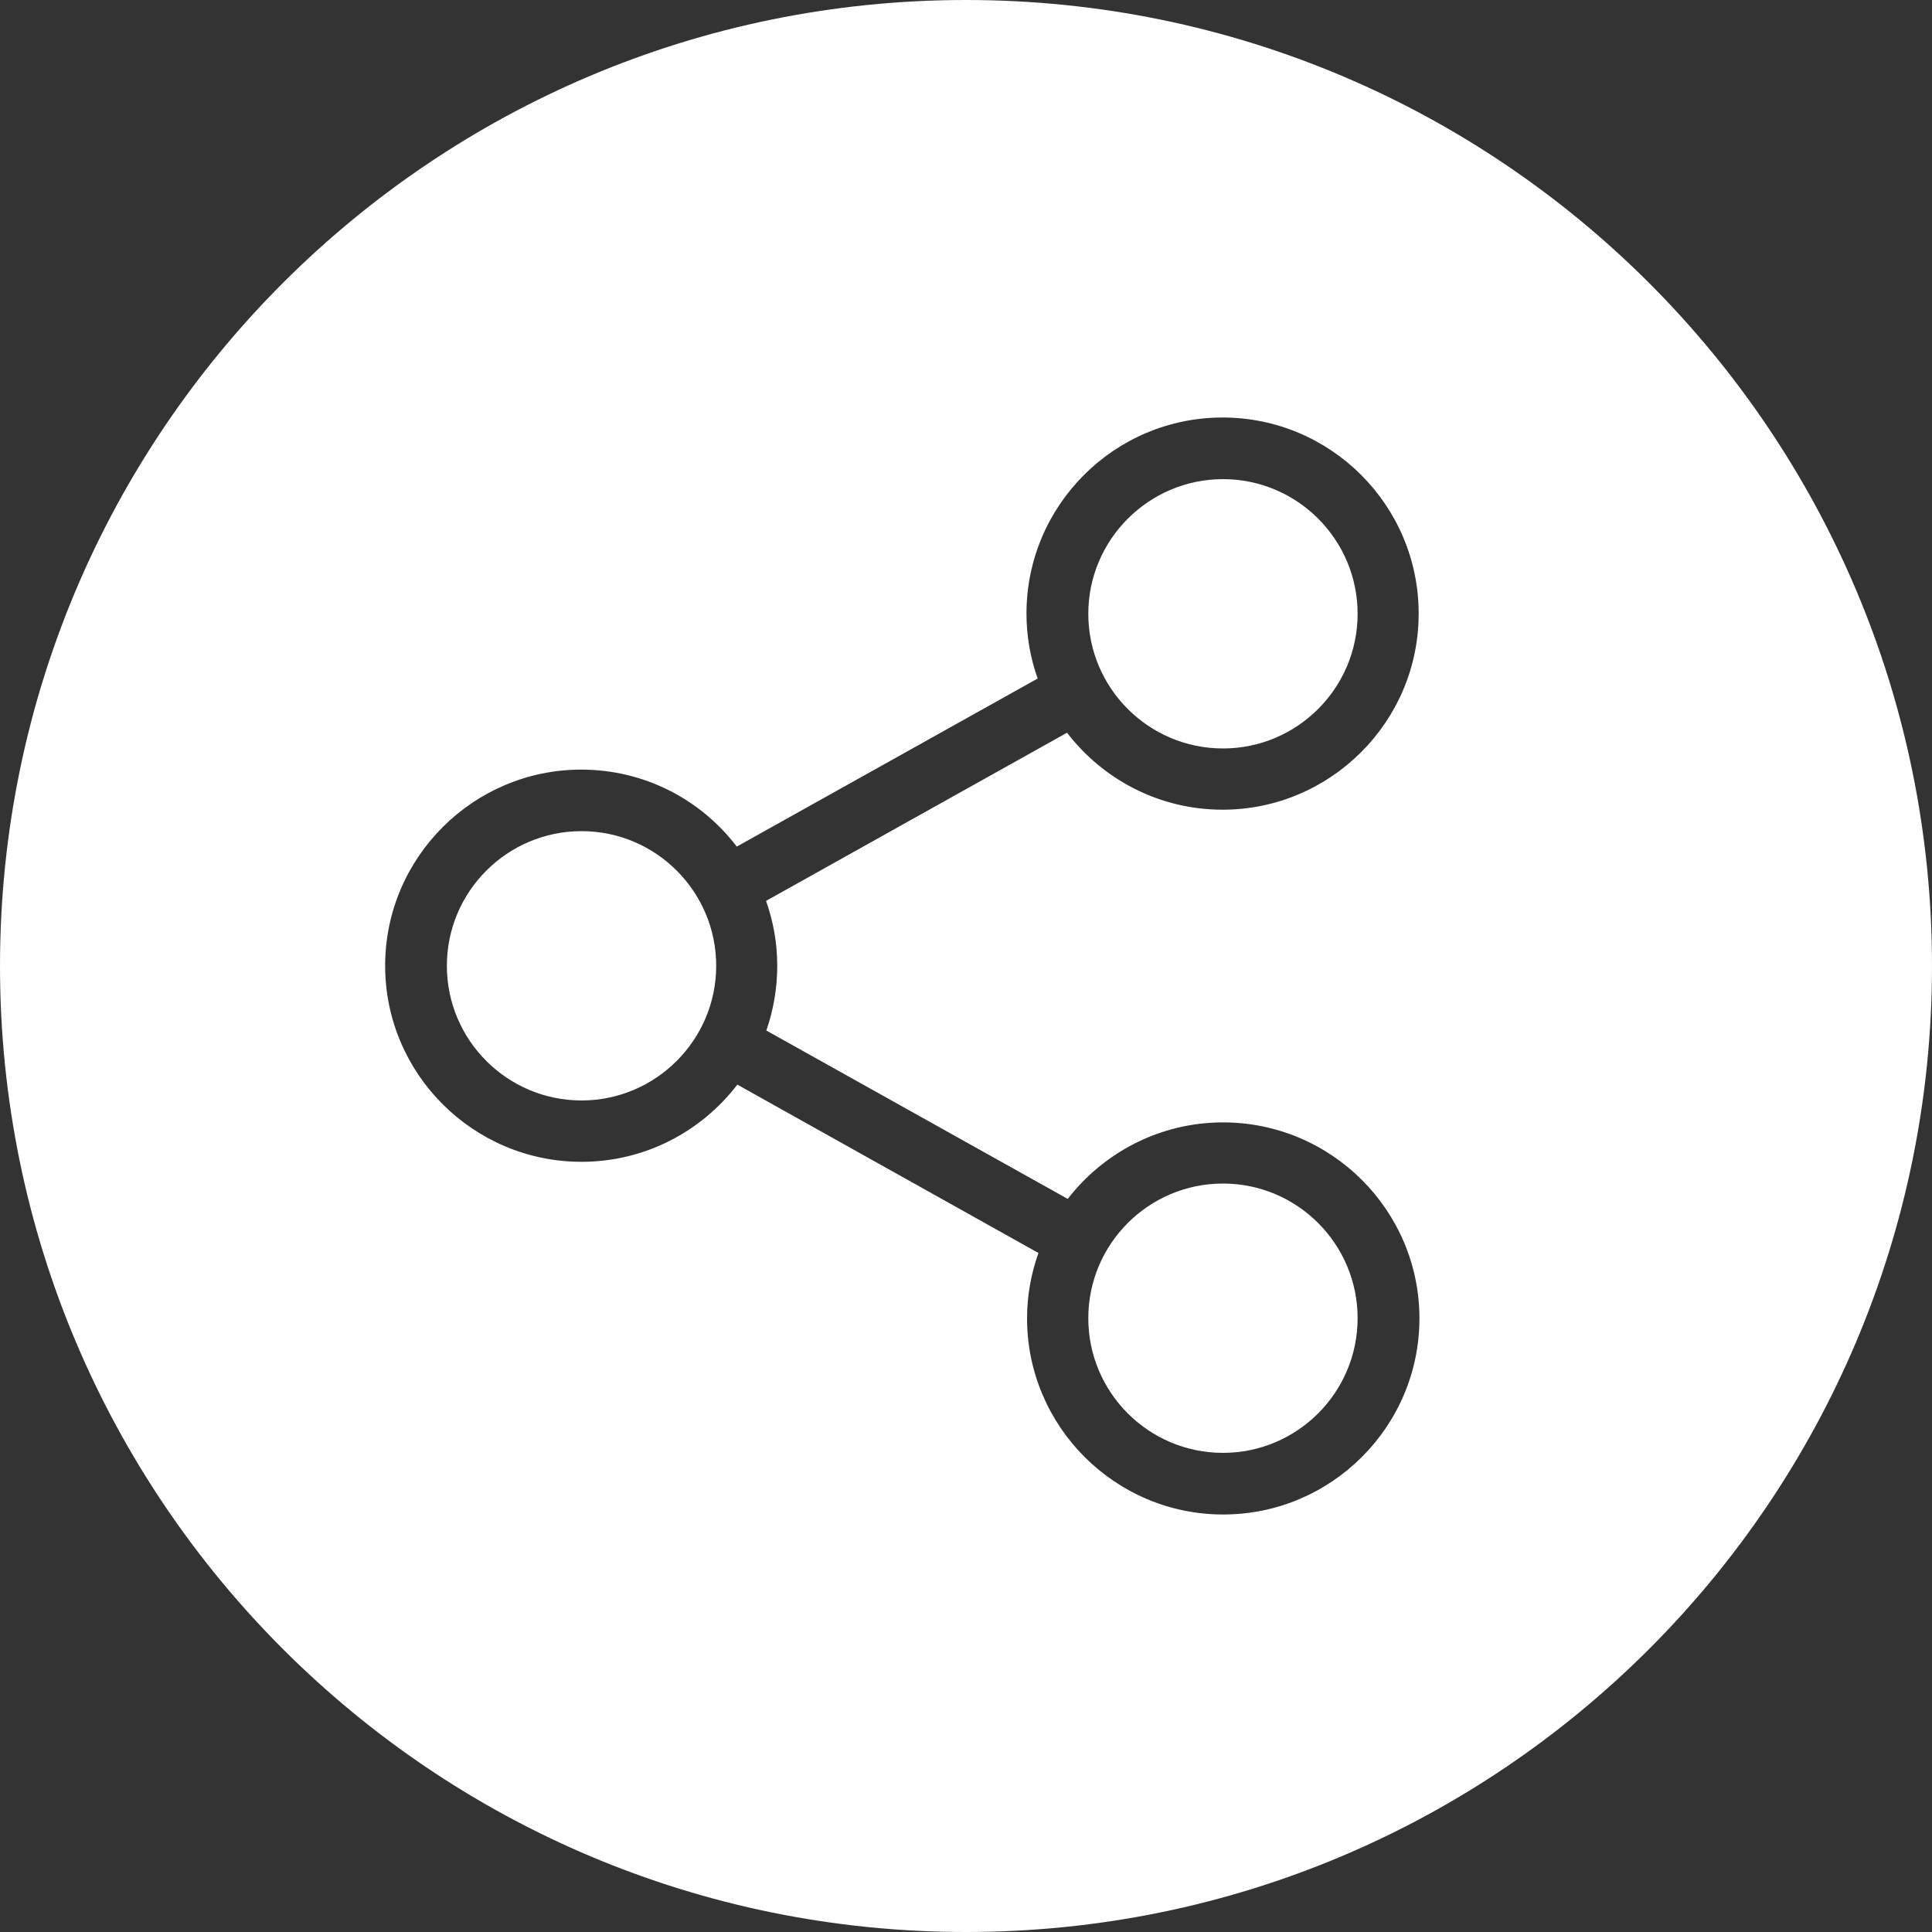
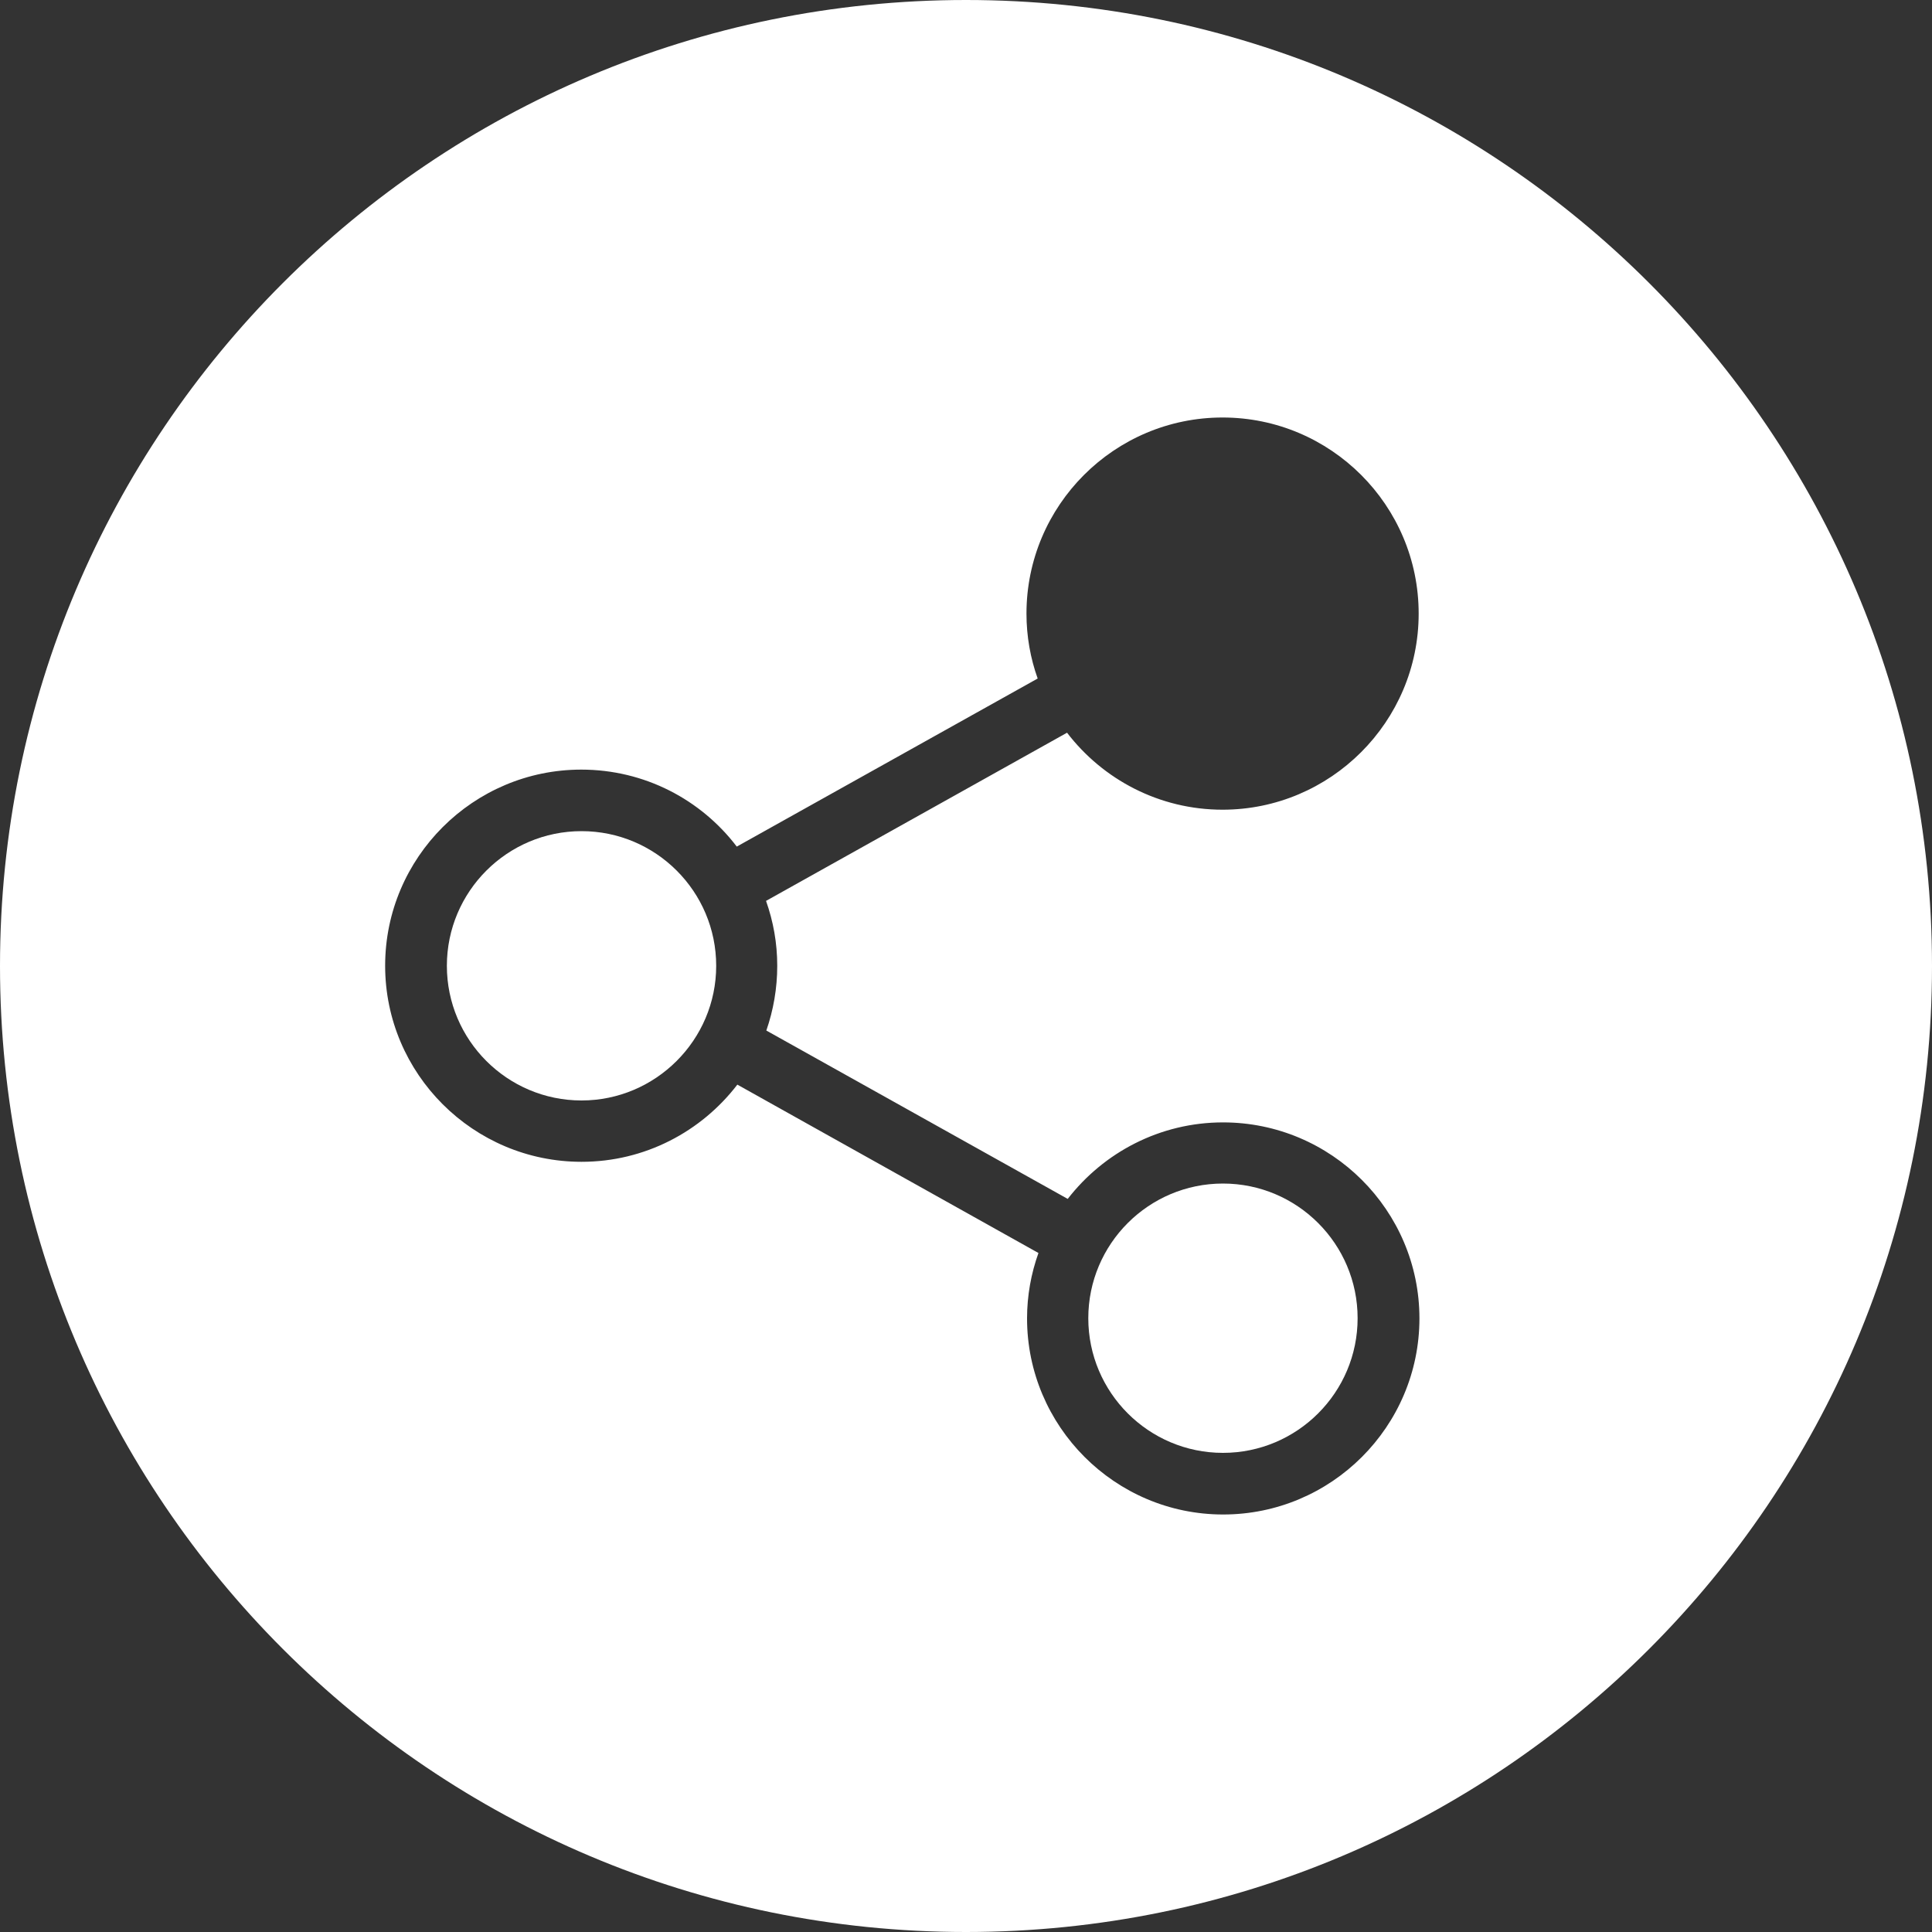
<svg xmlns="http://www.w3.org/2000/svg" version="1.1" id="Layer_1" x="0px" y="0px" viewBox="0 0 2000 2000" style="enable-background:new 0 0 2000 2000;" xml:space="preserve">
  <rect x="0" y="0" width="2000" height="2000" fill="#333333" stroke="none" />
  <style type="text/css">
	.st0{fill:#FFFFFF;}
</style>
  <title>uploadPic</title>
  <g>
    <path class="st0" d="M1266,1225.2c-76.9,0-139.4,62.5-139.4,139.4c0,76.9,62.5,139.4,139.4,139.4c76.9,0,139.4-62.5,139.4-139.4   C1405.4,1287.7,1342.9,1225.2,1266,1225.2z" />
-     <path class="st0" d="M1266,774.8c76.9,0,139.4-62.5,139.4-139.4s-62.5-139.4-139.4-139.4c-76.6,0-139.4,62.5-139.4,139.4   S1189.1,774.8,1266,774.8z" />
    <path class="st0" d="M602,860.4c-76.9,0-139.4,62.5-139.4,139.4s62.5,139.4,139.4,139.4c76.6,0,139.4-62.5,139.4-139.4   S678.9,860.4,602,860.4z" />
    <path class="st0" d="M1000,0C447.7,0,0,447.7,0,1000s447.7,1000,1000,1000s1000-447.7,1000-1000S1552.3,0,1000,0z M1266.2,1567.8   c-112,0-203-91.3-203-203c0-23.6,4.2-46.5,11.8-67.7l-311.7-174.3c-37.3,48.6-95.7,79.9-161.3,79.9c-112,0-203.3-91-203.3-203   s91.3-203,203-203c65.6,0,124,31.1,161,79.7l311.5-174c-7.5-21-11.6-43.6-11.6-67.2c0-112,91-203,203-203c112,0,203,91,203,203   s-91.3,203-203,203c-65.6,0-124-31.4-161-79.7L793,932.6c7.5,21.2,11.6,43.6,11.6,67.2c0,23.3-4,46-11.3,67l312,174.3   c37.3-48.1,95.5-79.2,160.8-79.2c112,0,203.3,91,203.3,203C1469.3,1476.8,1378.2,1567.8,1266.2,1567.8z" />
  </g>
</svg>